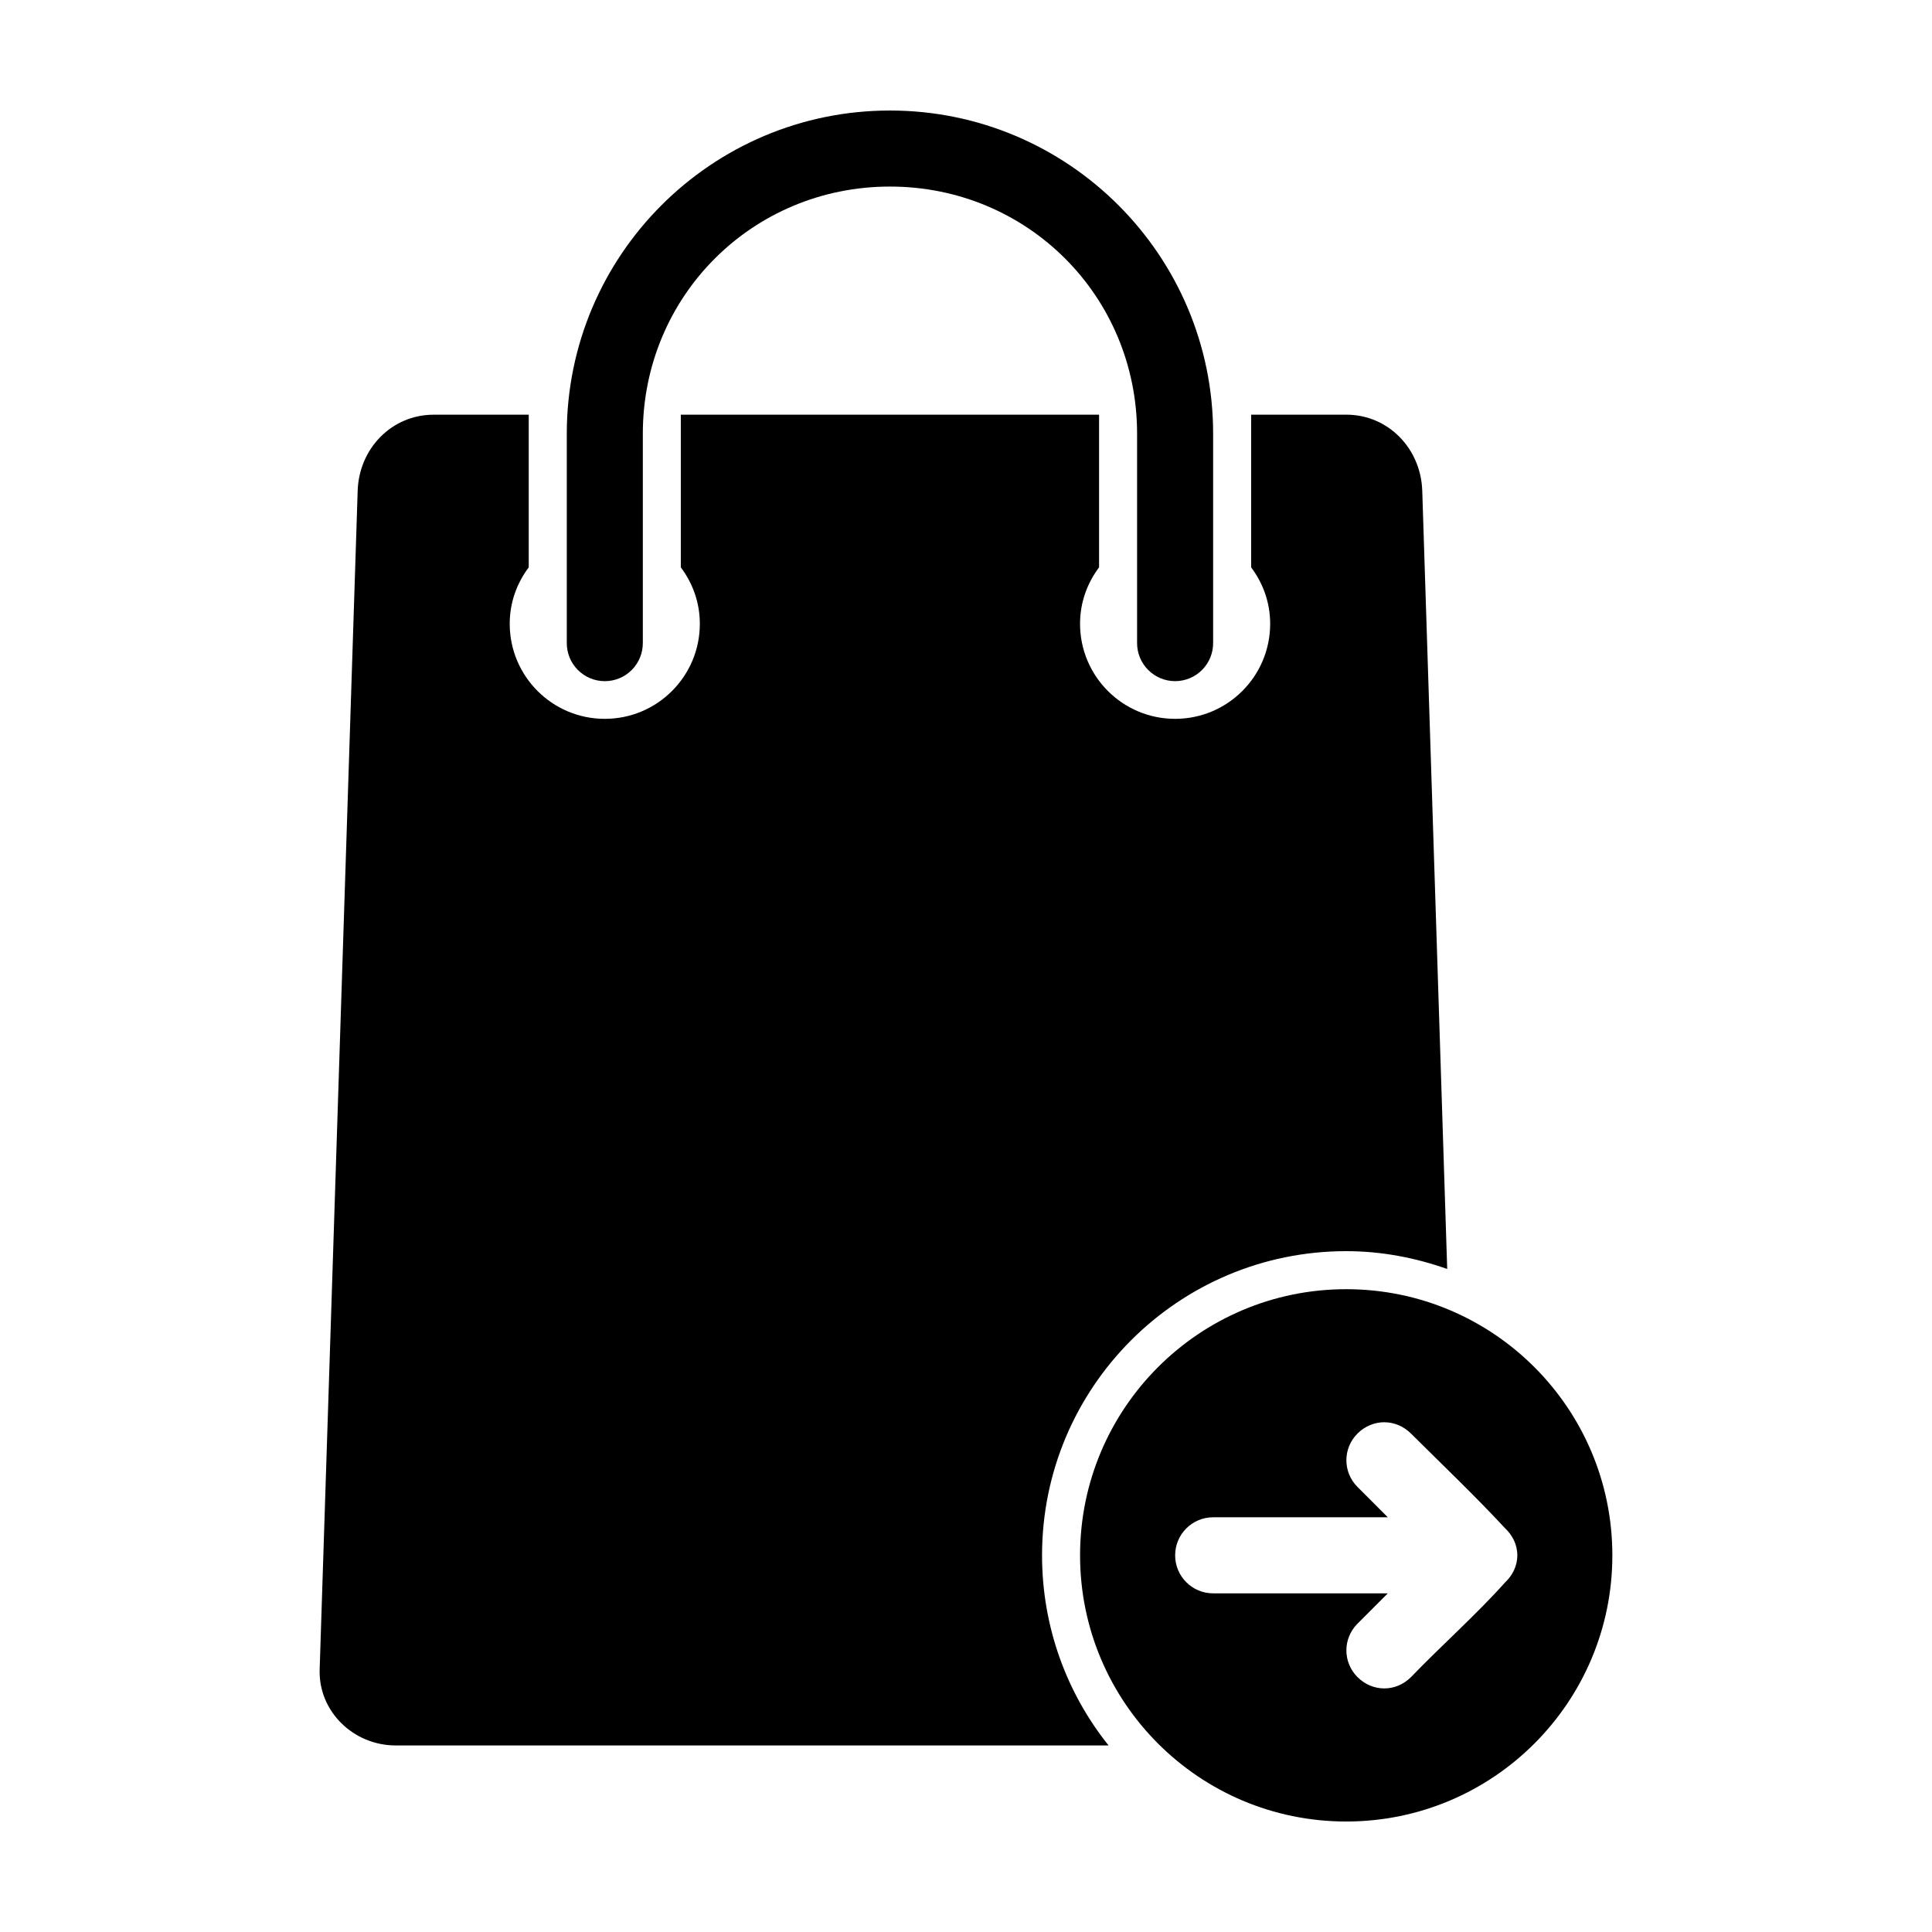
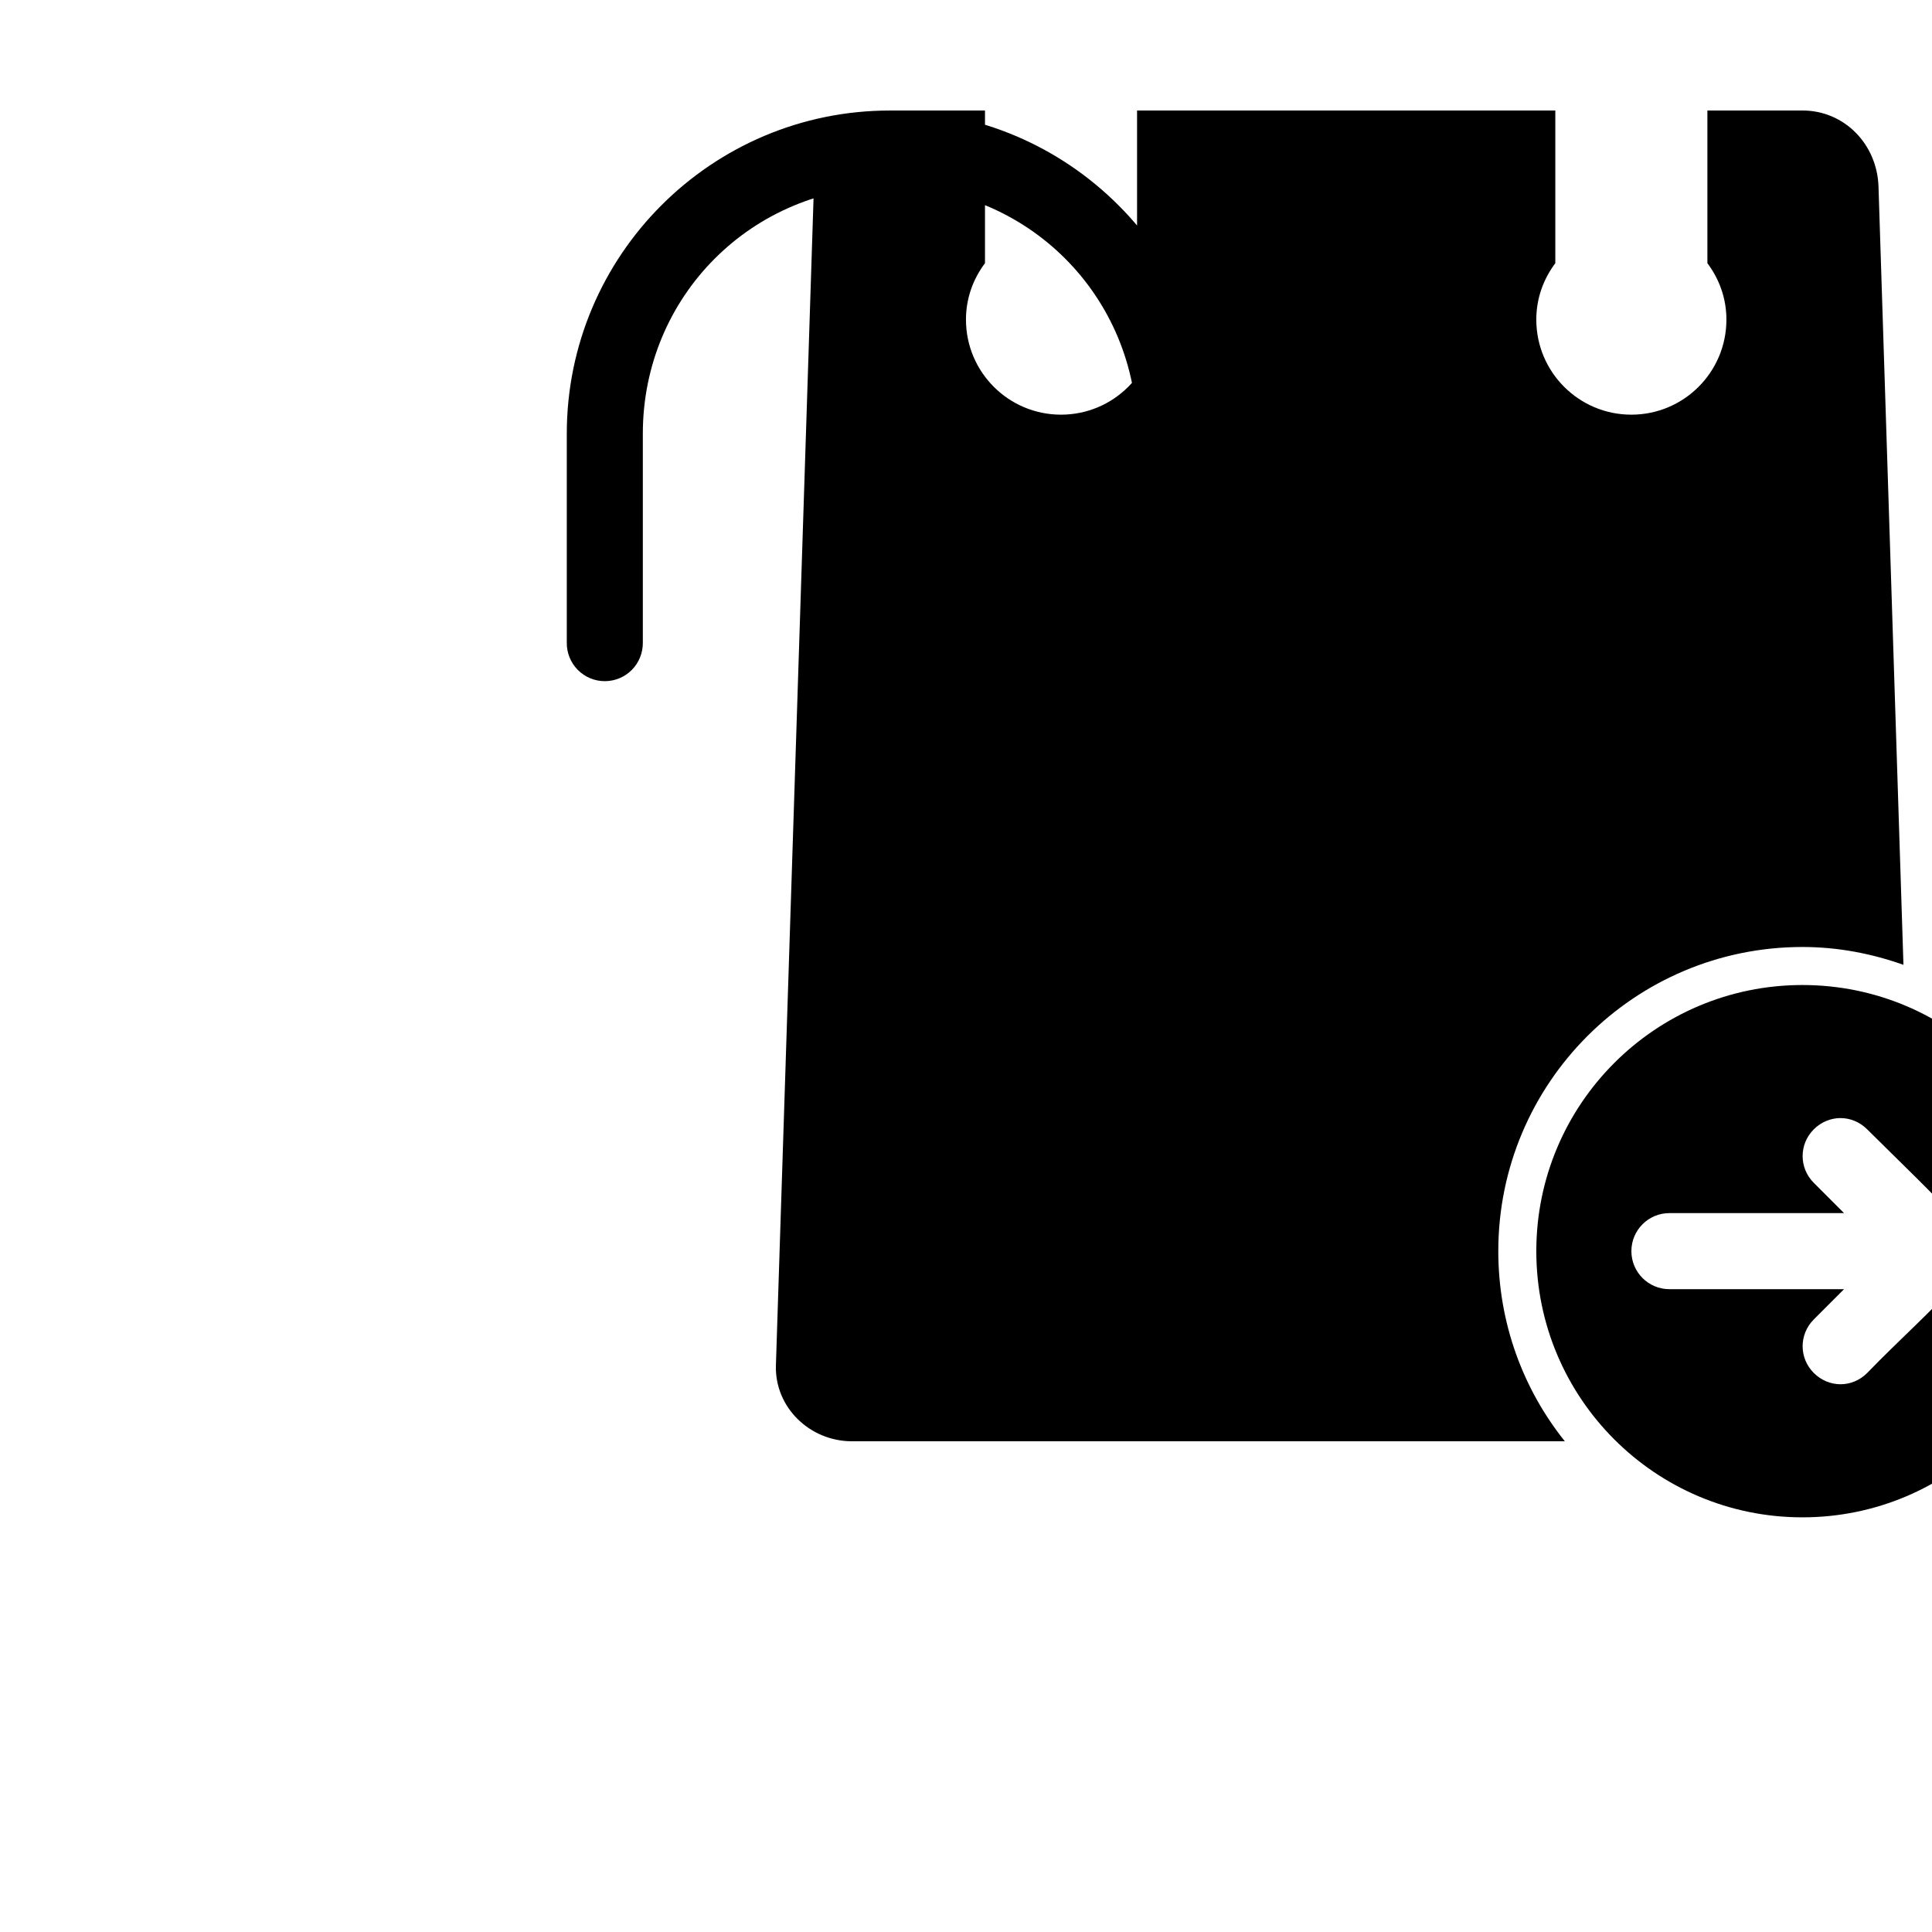
<svg xmlns="http://www.w3.org/2000/svg" fill="#000000" width="800px" height="800px" version="1.1" viewBox="144 144 512 512">
-   <path d="m379.85 173.29c-47.27 0-85.645 38.375-85.645 85.648v55.418c-0.023 2.688 1.027 5.273 2.922 7.18 1.891 1.91 4.469 2.981 7.152 2.981 2.688 0 5.262-1.07 7.156-2.981 1.891-1.906 2.941-4.492 2.922-7.18v-55.418c0-36.457 29.039-65.496 65.492-65.496 36.457 0 65.492 29.035 65.492 65.496v55.418c-0.02 2.688 1.031 5.269 2.926 7.176 1.891 1.906 4.465 2.981 7.152 2.981 2.684 0 5.258-1.074 7.152-2.981 1.891-1.906 2.941-4.488 2.922-7.176v-55.418c0-47.273-38.375-85.648-85.645-85.648zm-120.91 80.609c-11.16 0-19.793 8.992-20.152 20.152l-10.074 312.36c-0.359 11.16 8.988 20.152 20.152 20.152h188.92c-11.043-13.793-17.633-31.336-17.633-50.383 0-44.52 36.09-80.609 80.605-80.609 9.422 0 18.359 1.754 26.766 4.723l-6.613-206.25c-0.359-11.16-8.988-20.152-20.152-20.152h-25.191v40.461c3.141 4.203 5.039 9.305 5.039 14.957 0 13.914-11.281 25.191-25.191 25.191-13.91 0-25.191-11.277-25.191-25.191 0-5.652 1.895-10.754 5.039-14.957v-40.461h-110.84v40.461c3.144 4.203 5.039 9.305 5.039 14.957 0 13.914-11.277 25.191-25.191 25.191-13.91 0-25.191-11.277-25.191-25.191 0-5.652 1.895-10.754 5.039-14.957v-40.461h-25.191zm241.82 231.75c-38.953 0-70.531 31.578-70.531 70.535 0 38.953 31.578 70.535 70.531 70.535s70.531-31.578 70.531-70.535c0-38.953-31.578-70.535-70.531-70.535zm10.078 35.266c2.543 0 5.059 0.984 7.086 2.992 8.246 8.195 17.25 16.793 24.875 25.031 1.969 1.84 3.305 4.336 3.305 7.242s-1.336 5.402-3.305 7.242c-7.477 8.387-16.809 16.66-24.875 25.031-4.051 4.055-10.234 3.938-14.168 0-3.934-3.934-3.934-10.234 0-14.168l8.027-8.031h-46.285c-5.566 0-10.074-4.512-10.074-10.078 0-5.566 4.512-10.078 10.074-10.078h46.285l-8.027-8.031c-3.934-3.934-3.934-10.234 0-14.168 1.969-1.969 4.539-2.981 7.086-2.992z" />
+   <path d="m379.85 173.29c-47.27 0-85.645 38.375-85.645 85.648v55.418c-0.023 2.688 1.027 5.273 2.922 7.18 1.891 1.91 4.469 2.981 7.152 2.981 2.688 0 5.262-1.07 7.156-2.981 1.891-1.906 2.941-4.492 2.922-7.18v-55.418c0-36.457 29.039-65.496 65.492-65.496 36.457 0 65.492 29.035 65.492 65.496v55.418c-0.02 2.688 1.031 5.269 2.926 7.176 1.891 1.906 4.465 2.981 7.152 2.981 2.684 0 5.258-1.074 7.152-2.981 1.891-1.906 2.941-4.488 2.922-7.176v-55.418c0-47.273-38.375-85.648-85.645-85.648zc-11.16 0-19.793 8.992-20.152 20.152l-10.074 312.36c-0.359 11.16 8.988 20.152 20.152 20.152h188.92c-11.043-13.793-17.633-31.336-17.633-50.383 0-44.52 36.09-80.609 80.605-80.609 9.422 0 18.359 1.754 26.766 4.723l-6.613-206.25c-0.359-11.16-8.988-20.152-20.152-20.152h-25.191v40.461c3.141 4.203 5.039 9.305 5.039 14.957 0 13.914-11.281 25.191-25.191 25.191-13.91 0-25.191-11.277-25.191-25.191 0-5.652 1.895-10.754 5.039-14.957v-40.461h-110.84v40.461c3.144 4.203 5.039 9.305 5.039 14.957 0 13.914-11.277 25.191-25.191 25.191-13.91 0-25.191-11.277-25.191-25.191 0-5.652 1.895-10.754 5.039-14.957v-40.461h-25.191zm241.82 231.75c-38.953 0-70.531 31.578-70.531 70.535 0 38.953 31.578 70.535 70.531 70.535s70.531-31.578 70.531-70.535c0-38.953-31.578-70.535-70.531-70.535zm10.078 35.266c2.543 0 5.059 0.984 7.086 2.992 8.246 8.195 17.25 16.793 24.875 25.031 1.969 1.84 3.305 4.336 3.305 7.242s-1.336 5.402-3.305 7.242c-7.477 8.387-16.809 16.66-24.875 25.031-4.051 4.055-10.234 3.938-14.168 0-3.934-3.934-3.934-10.234 0-14.168l8.027-8.031h-46.285c-5.566 0-10.074-4.512-10.074-10.078 0-5.566 4.512-10.078 10.074-10.078h46.285l-8.027-8.031c-3.934-3.934-3.934-10.234 0-14.168 1.969-1.969 4.539-2.981 7.086-2.992z" />
</svg>